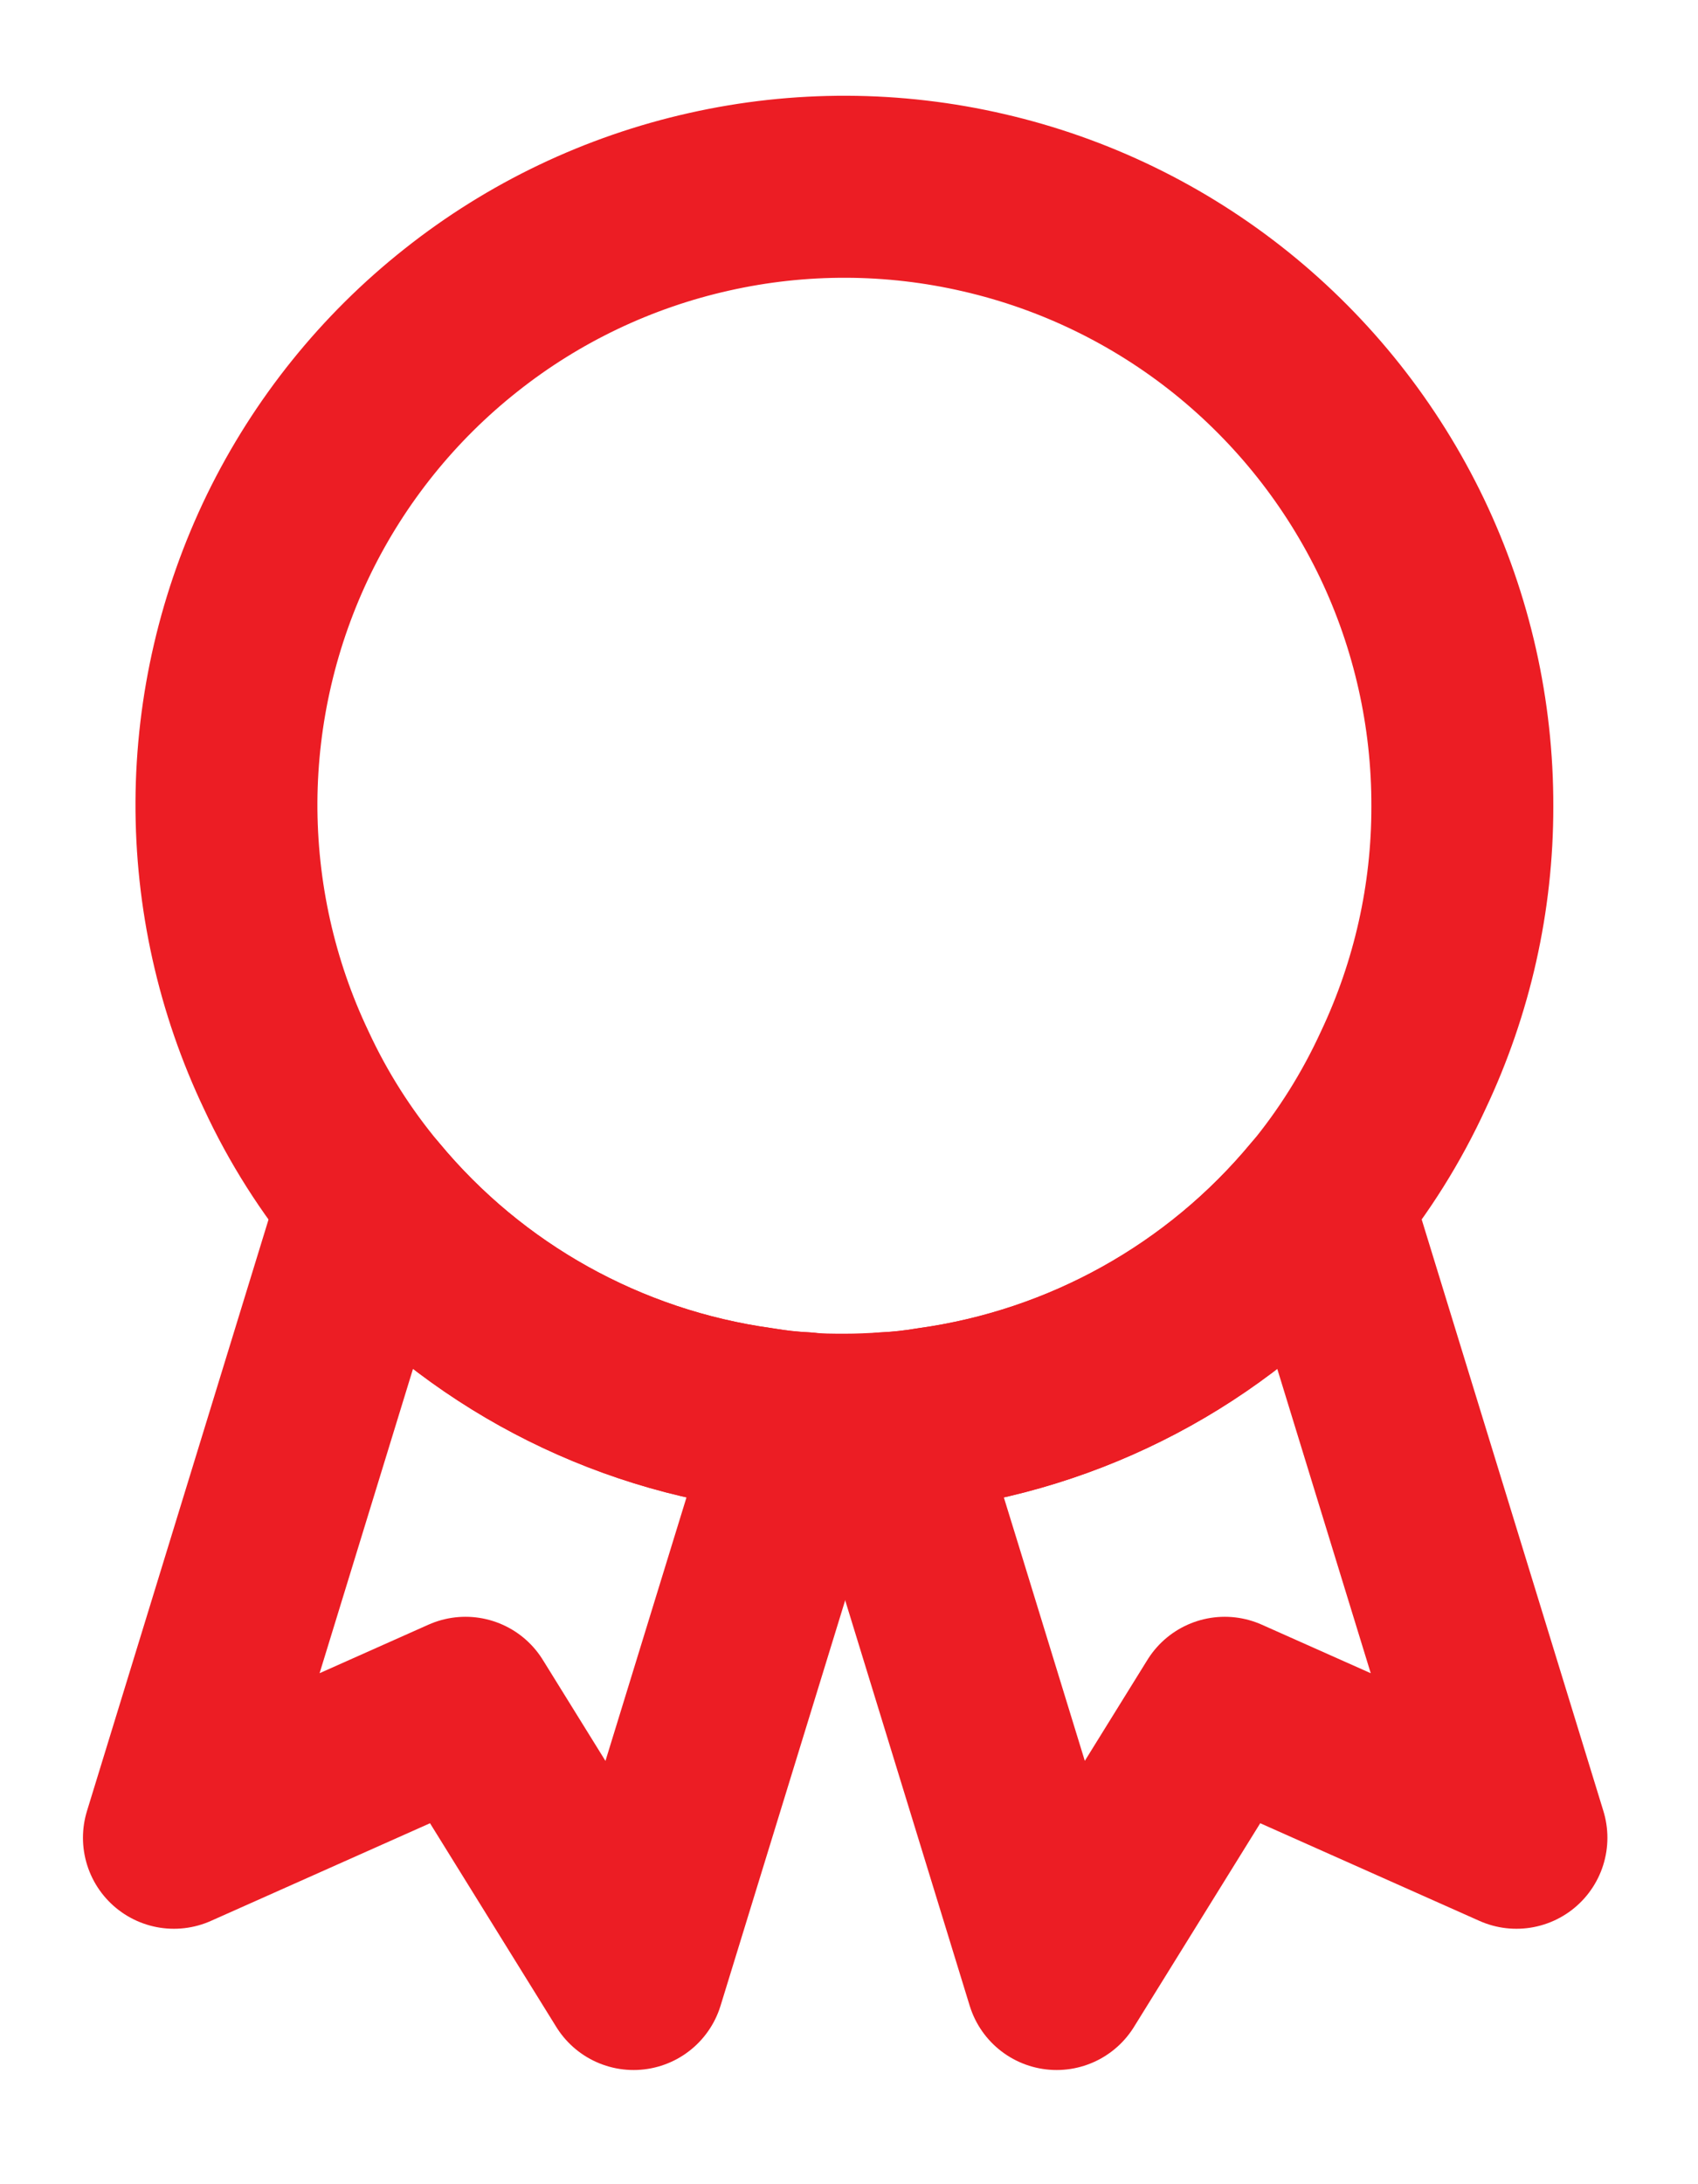
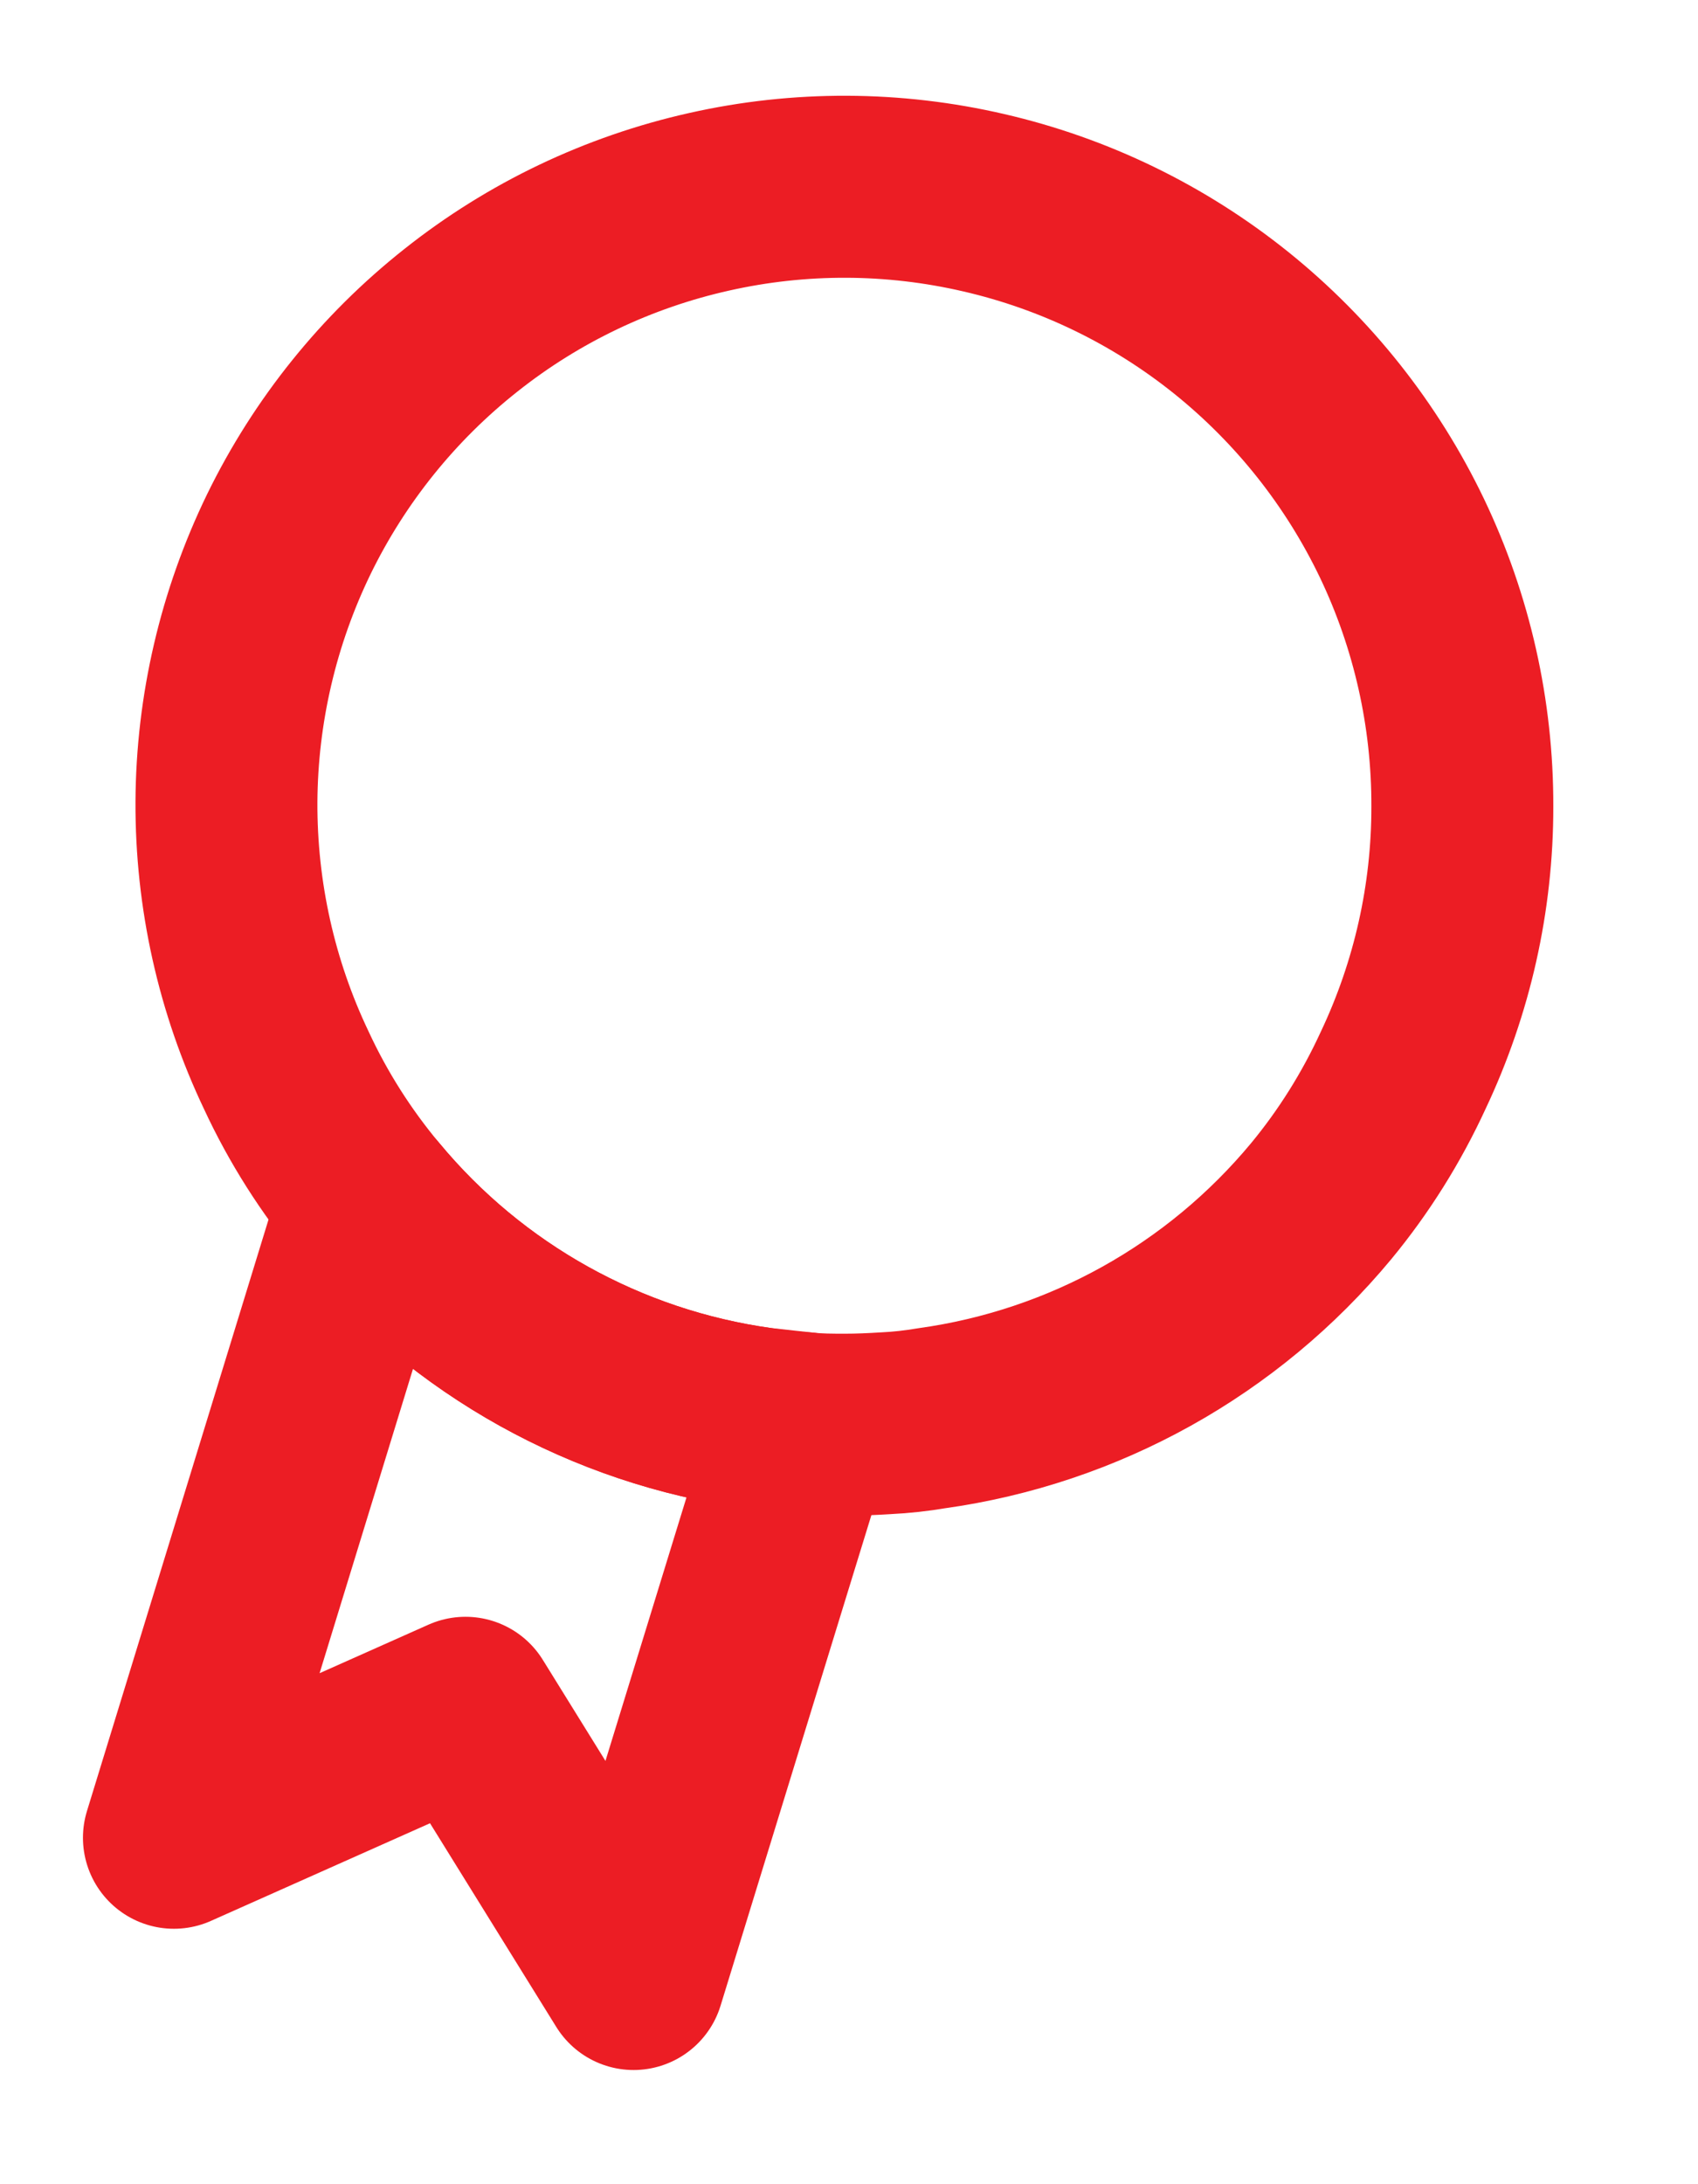
<svg xmlns="http://www.w3.org/2000/svg" fill="none" viewBox="0 0 14 18" height="18" width="14">
  <path stroke-linejoin="round" stroke-linecap="round" stroke-width="1.5" stroke="#EC1D24" d="M12.057 6.646C12.058 7.398 11.891 8.141 11.569 8.821C11.391 9.208 11.164 9.571 10.893 9.899C10.082 10.876 8.937 11.513 7.68 11.688C7.556 11.709 7.43 11.723 7.304 11.729C7.192 11.736 7.083 11.741 6.97 11.741C6.856 11.741 6.748 11.741 6.635 11.729C6.509 11.723 6.384 11.709 6.259 11.688C5.002 11.514 3.855 10.876 3.045 9.899C2.771 9.571 2.541 9.209 2.361 8.821C2.032 8.131 1.864 7.375 1.867 6.61C1.871 5.845 2.047 5.091 2.381 4.403C2.716 3.716 3.202 3.112 3.802 2.638C4.401 2.163 5.1 1.83 5.847 1.663C6.593 1.495 7.367 1.498 8.112 1.671C8.858 1.843 9.554 2.181 10.151 2.66C10.747 3.139 11.228 3.745 11.559 4.435C11.889 5.125 12.059 5.881 12.057 6.646Z" />
-   <path stroke-linejoin="round" stroke-linecap="round" stroke-width="1.5" stroke="#EC1D24" d="M12.503 15.145L10.098 14.074L8.712 16.309L7.679 12.947L7.303 11.729C7.429 11.723 7.554 11.709 7.679 11.688C8.935 11.513 10.081 10.876 10.891 9.899L12.503 15.145Z" />
-   <path stroke-linejoin="round" stroke-linecap="round" stroke-width="1.5" stroke="#EC1D24" d="M6.633 11.729L6.258 12.947L5.224 16.309L3.838 14.074L1.434 15.145L3.045 9.899C3.855 10.876 5.001 11.513 6.258 11.688C6.382 11.709 6.507 11.723 6.633 11.729Z" />
+   <path stroke-linejoin="round" stroke-linecap="round" stroke-width="1.5" stroke="#EC1D24" d="M6.633 11.729L6.258 12.947L5.224 16.309L3.838 14.074L1.434 15.145L3.045 9.899C3.855 10.876 5.001 11.513 6.258 11.688Z" />
</svg>